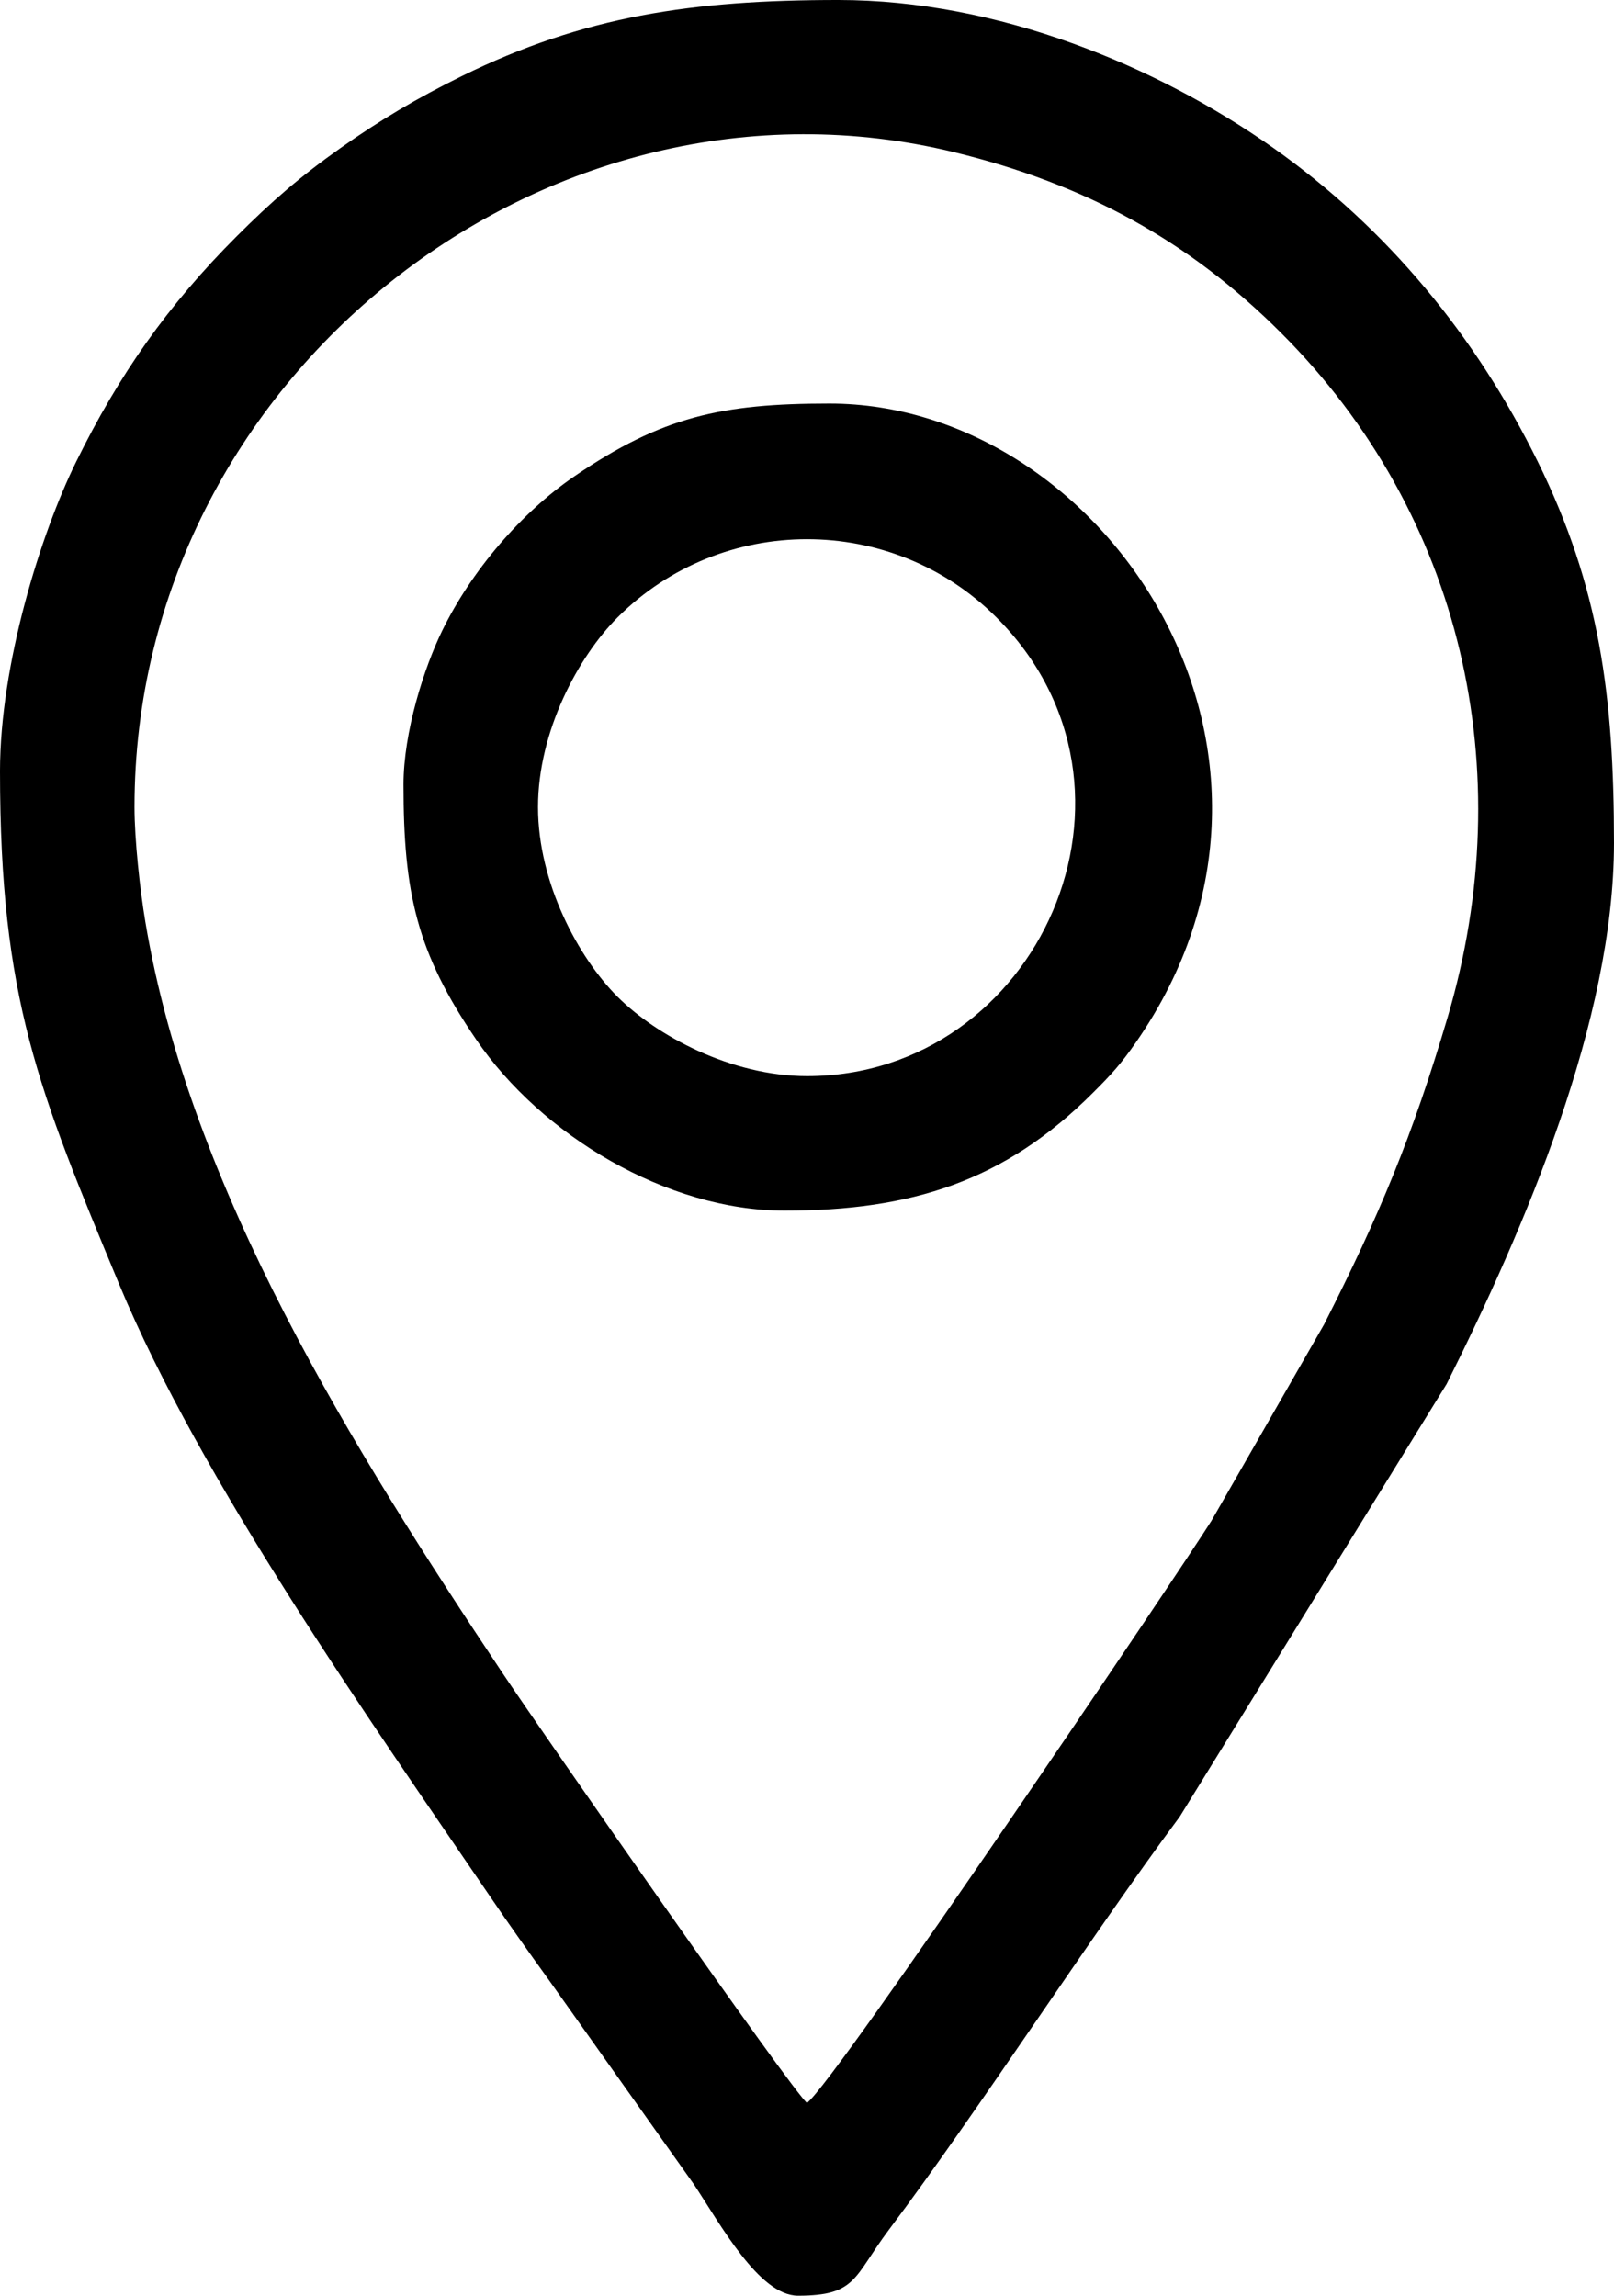
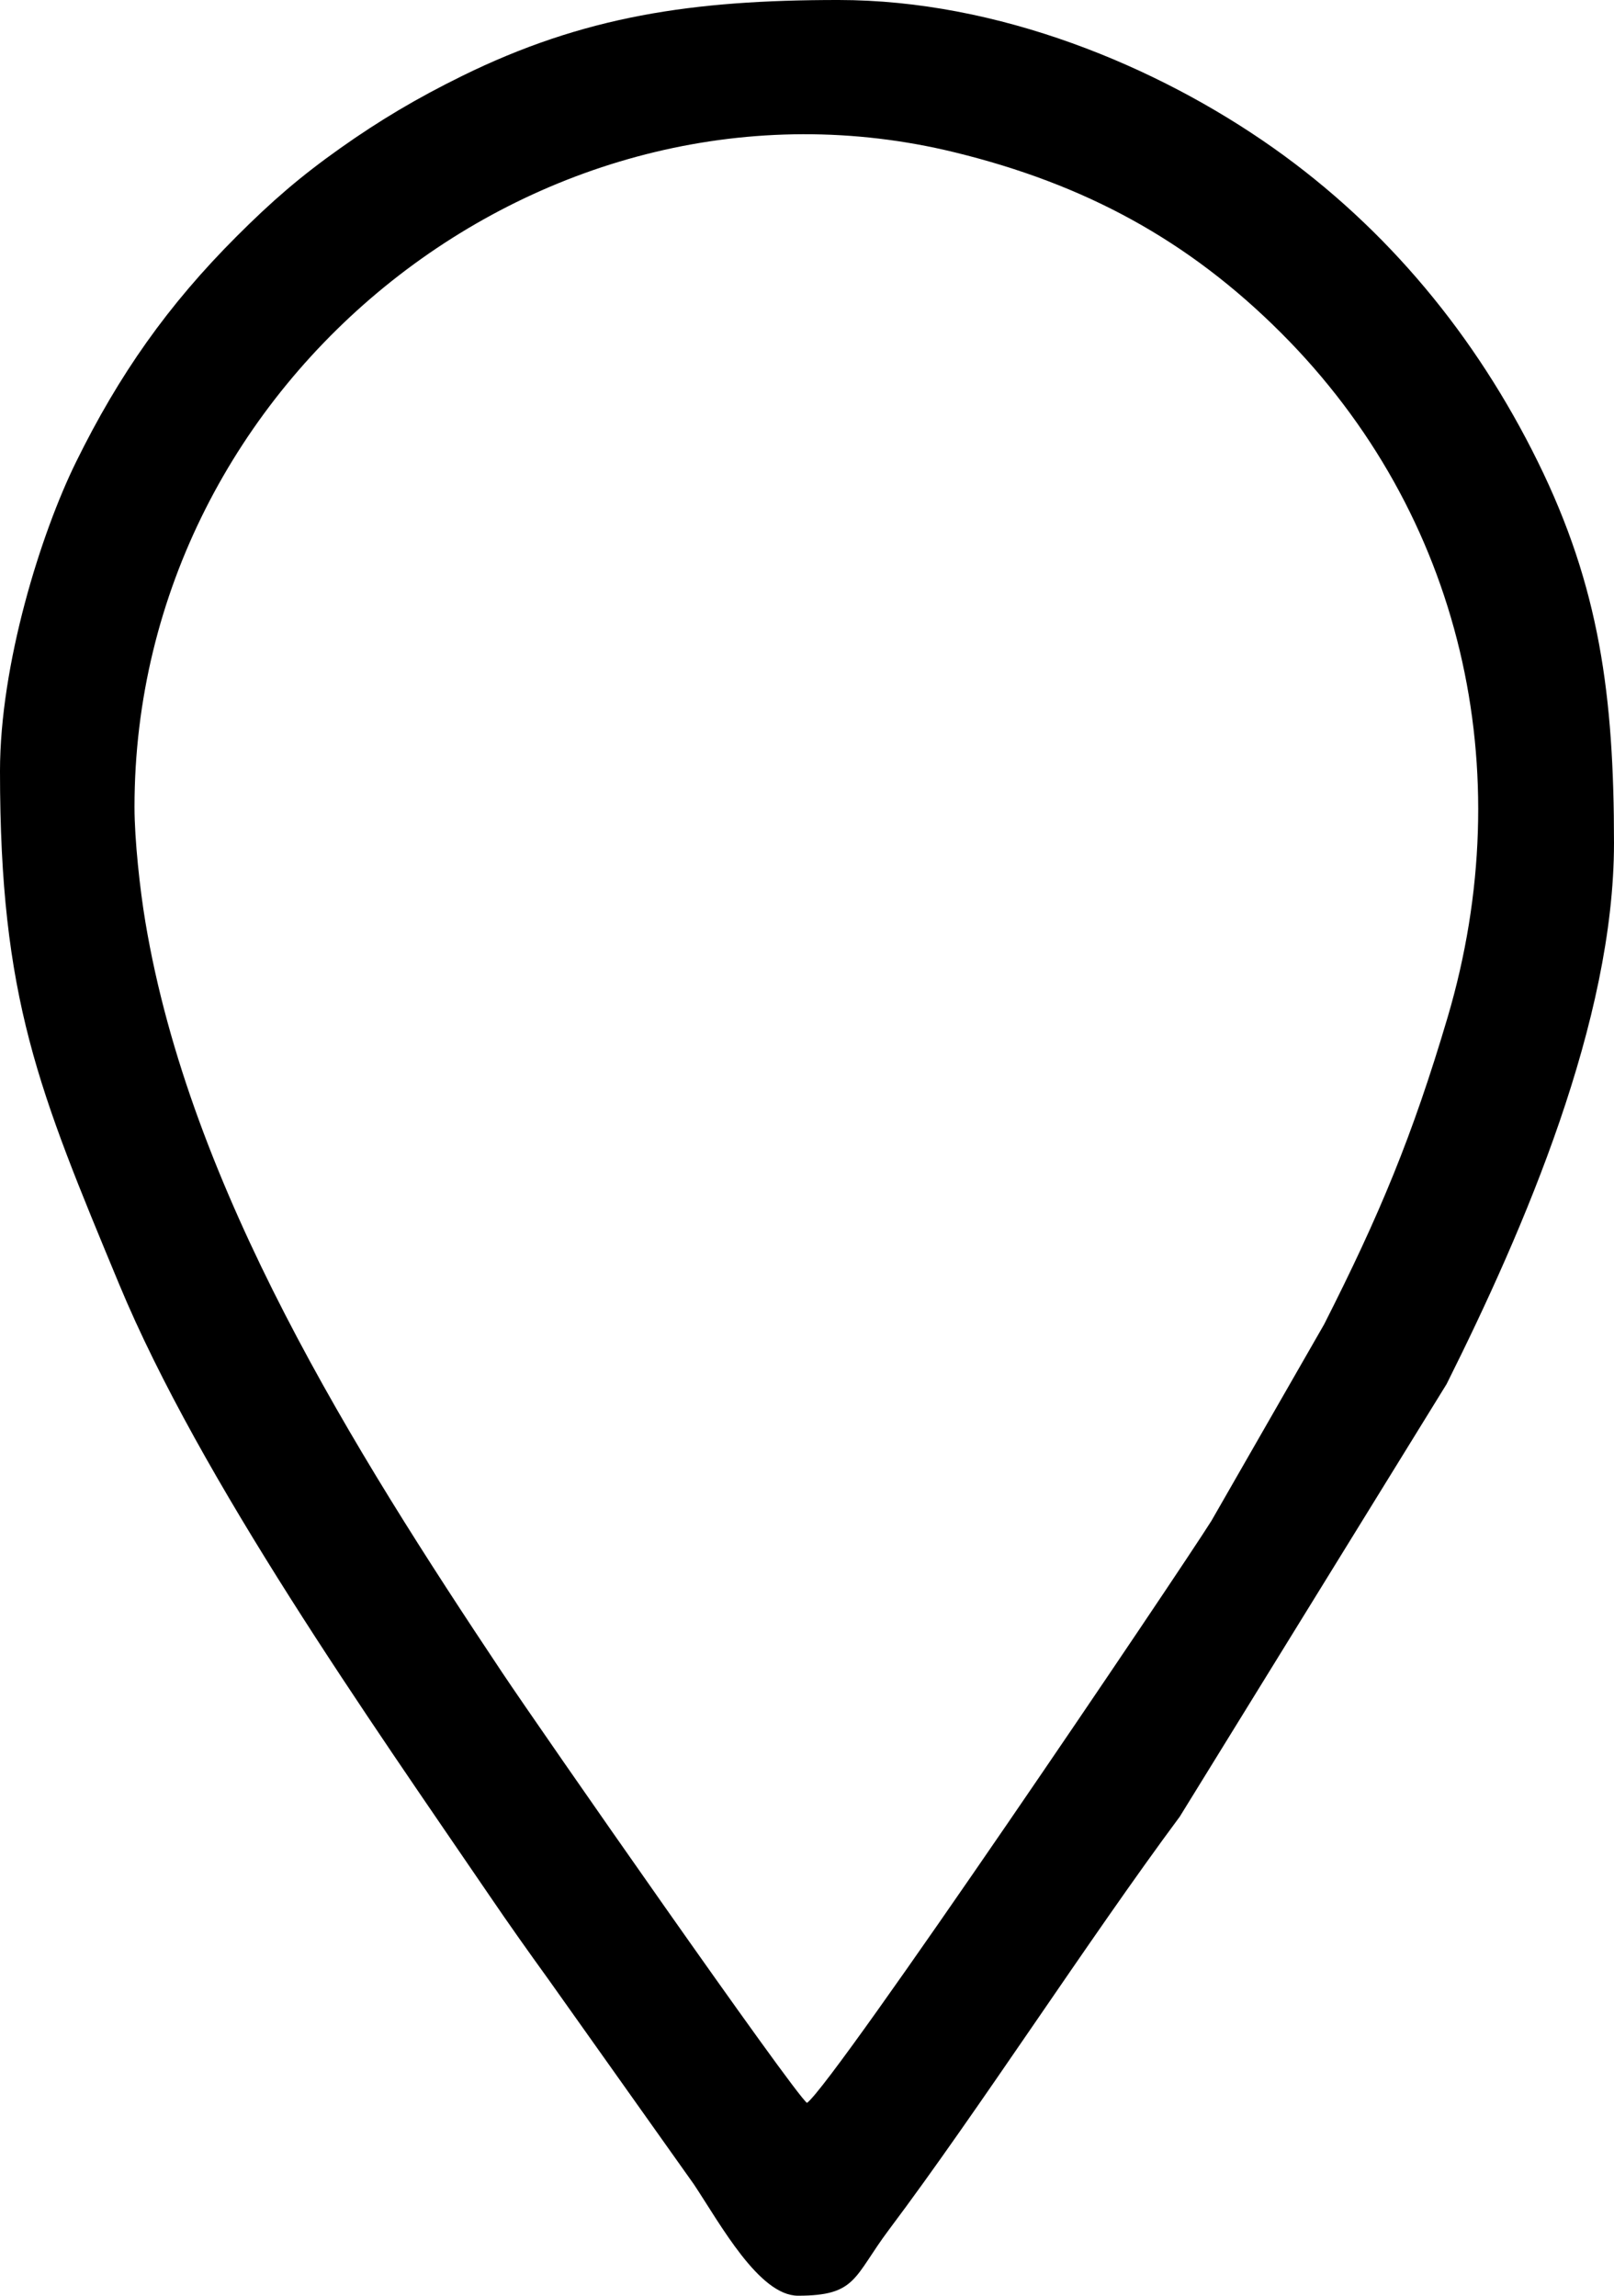
<svg xmlns="http://www.w3.org/2000/svg" xml:space="preserve" width="360px" height="512px" style="shape-rendering:geometricPrecision; text-rendering:geometricPrecision; image-rendering:optimizeQuality; fill-rule:evenodd; clip-rule:evenodd" viewBox="0 0 360 512">
  <defs>
    <style type="text/css">  .fil0 {fill:black}  </style>
  </defs>
  <g id="Слой_x0020_1">
    <g id="_1853803319824">
      <path class="fil0" d="M30 180c0,-96.05 92.14,-168.26 183.01,-146.01 28.96,7.09 51.99,19.52 72.74,40.26 40.45,40.42 53.39,97.62 37.14,152.63 -7.83,26.47 -15.21,44.16 -27.54,68.47l-25.15 43.84c-7.17,11.42 -84.01,125.27 -90.2,129.81 -3.03,-2.22 -59.37,-83.06 -68,-96 -33,-49.49 -69.65,-107.78 -79.58,-167.42 -1.19,-7.1 -2.42,-18.27 -2.42,-25.58zm-30 -8c0,50.76 8.62,71.17 26.58,114.42 18.09,43.59 56.04,97.4 82.62,136.38 4.41,6.48 8.54,12.3 13.22,18.78l32.38 45.62c5.91,8.91 14.54,24.8 23.2,24.8 13.13,0 12.36,-4.17 20.28,-14.72 20.01,-26.64 44.49,-64.69 64.87,-92.13l59.52 -96.48c17.38,-34.77 37.33,-81.04 37.33,-120.67 0,-32.86 -3.22,-57.07 -16.99,-85.02 -13.79,-28 -33.57,-52.03 -59,-69.99 -25.97,-18.33 -61.44,-32.99 -97.01,-32.99 -32.47,0 -56.76,3.56 -84.01,16.98 -10.01,4.93 -18.31,9.86 -27,16.01 -9.05,6.4 -15.38,11.9 -23.24,19.76 -15.33,15.33 -26.2,30.81 -35.76,50.23 -7.91,16.06 -16.99,45.19 -16.99,69.02z" />
-       <path class="fil0" d="M120 180c0,-16.93 9.04,-33.6 17.72,-42.28 23.29,-23.29 61.27,-23.29 84.56,0 38.25,38.25 9.31,102.28 -42.28,102.28 -16.93,0 -33.6,-9.04 -42.28,-17.72 -8.68,-8.68 -17.72,-25.35 -17.72,-42.28zm-30 -5c0,24.13 2.95,37.41 16.19,56.81 14.57,21.37 42.51,38.19 68.81,38.19 28.26,0 49.03,-6.53 68.75,-26.25 4.14,-4.13 6.2,-6.35 9.66,-11.34 45.02,-64.91 -7.28,-142.41 -68.41,-142.41 -24.13,0 -37.41,2.95 -56.81,16.18 -12.07,8.23 -23.09,21.24 -29.55,34.46 -4.04,8.26 -8.64,22.6 -8.64,34.36z" />
    </g>
  </g>
</svg>